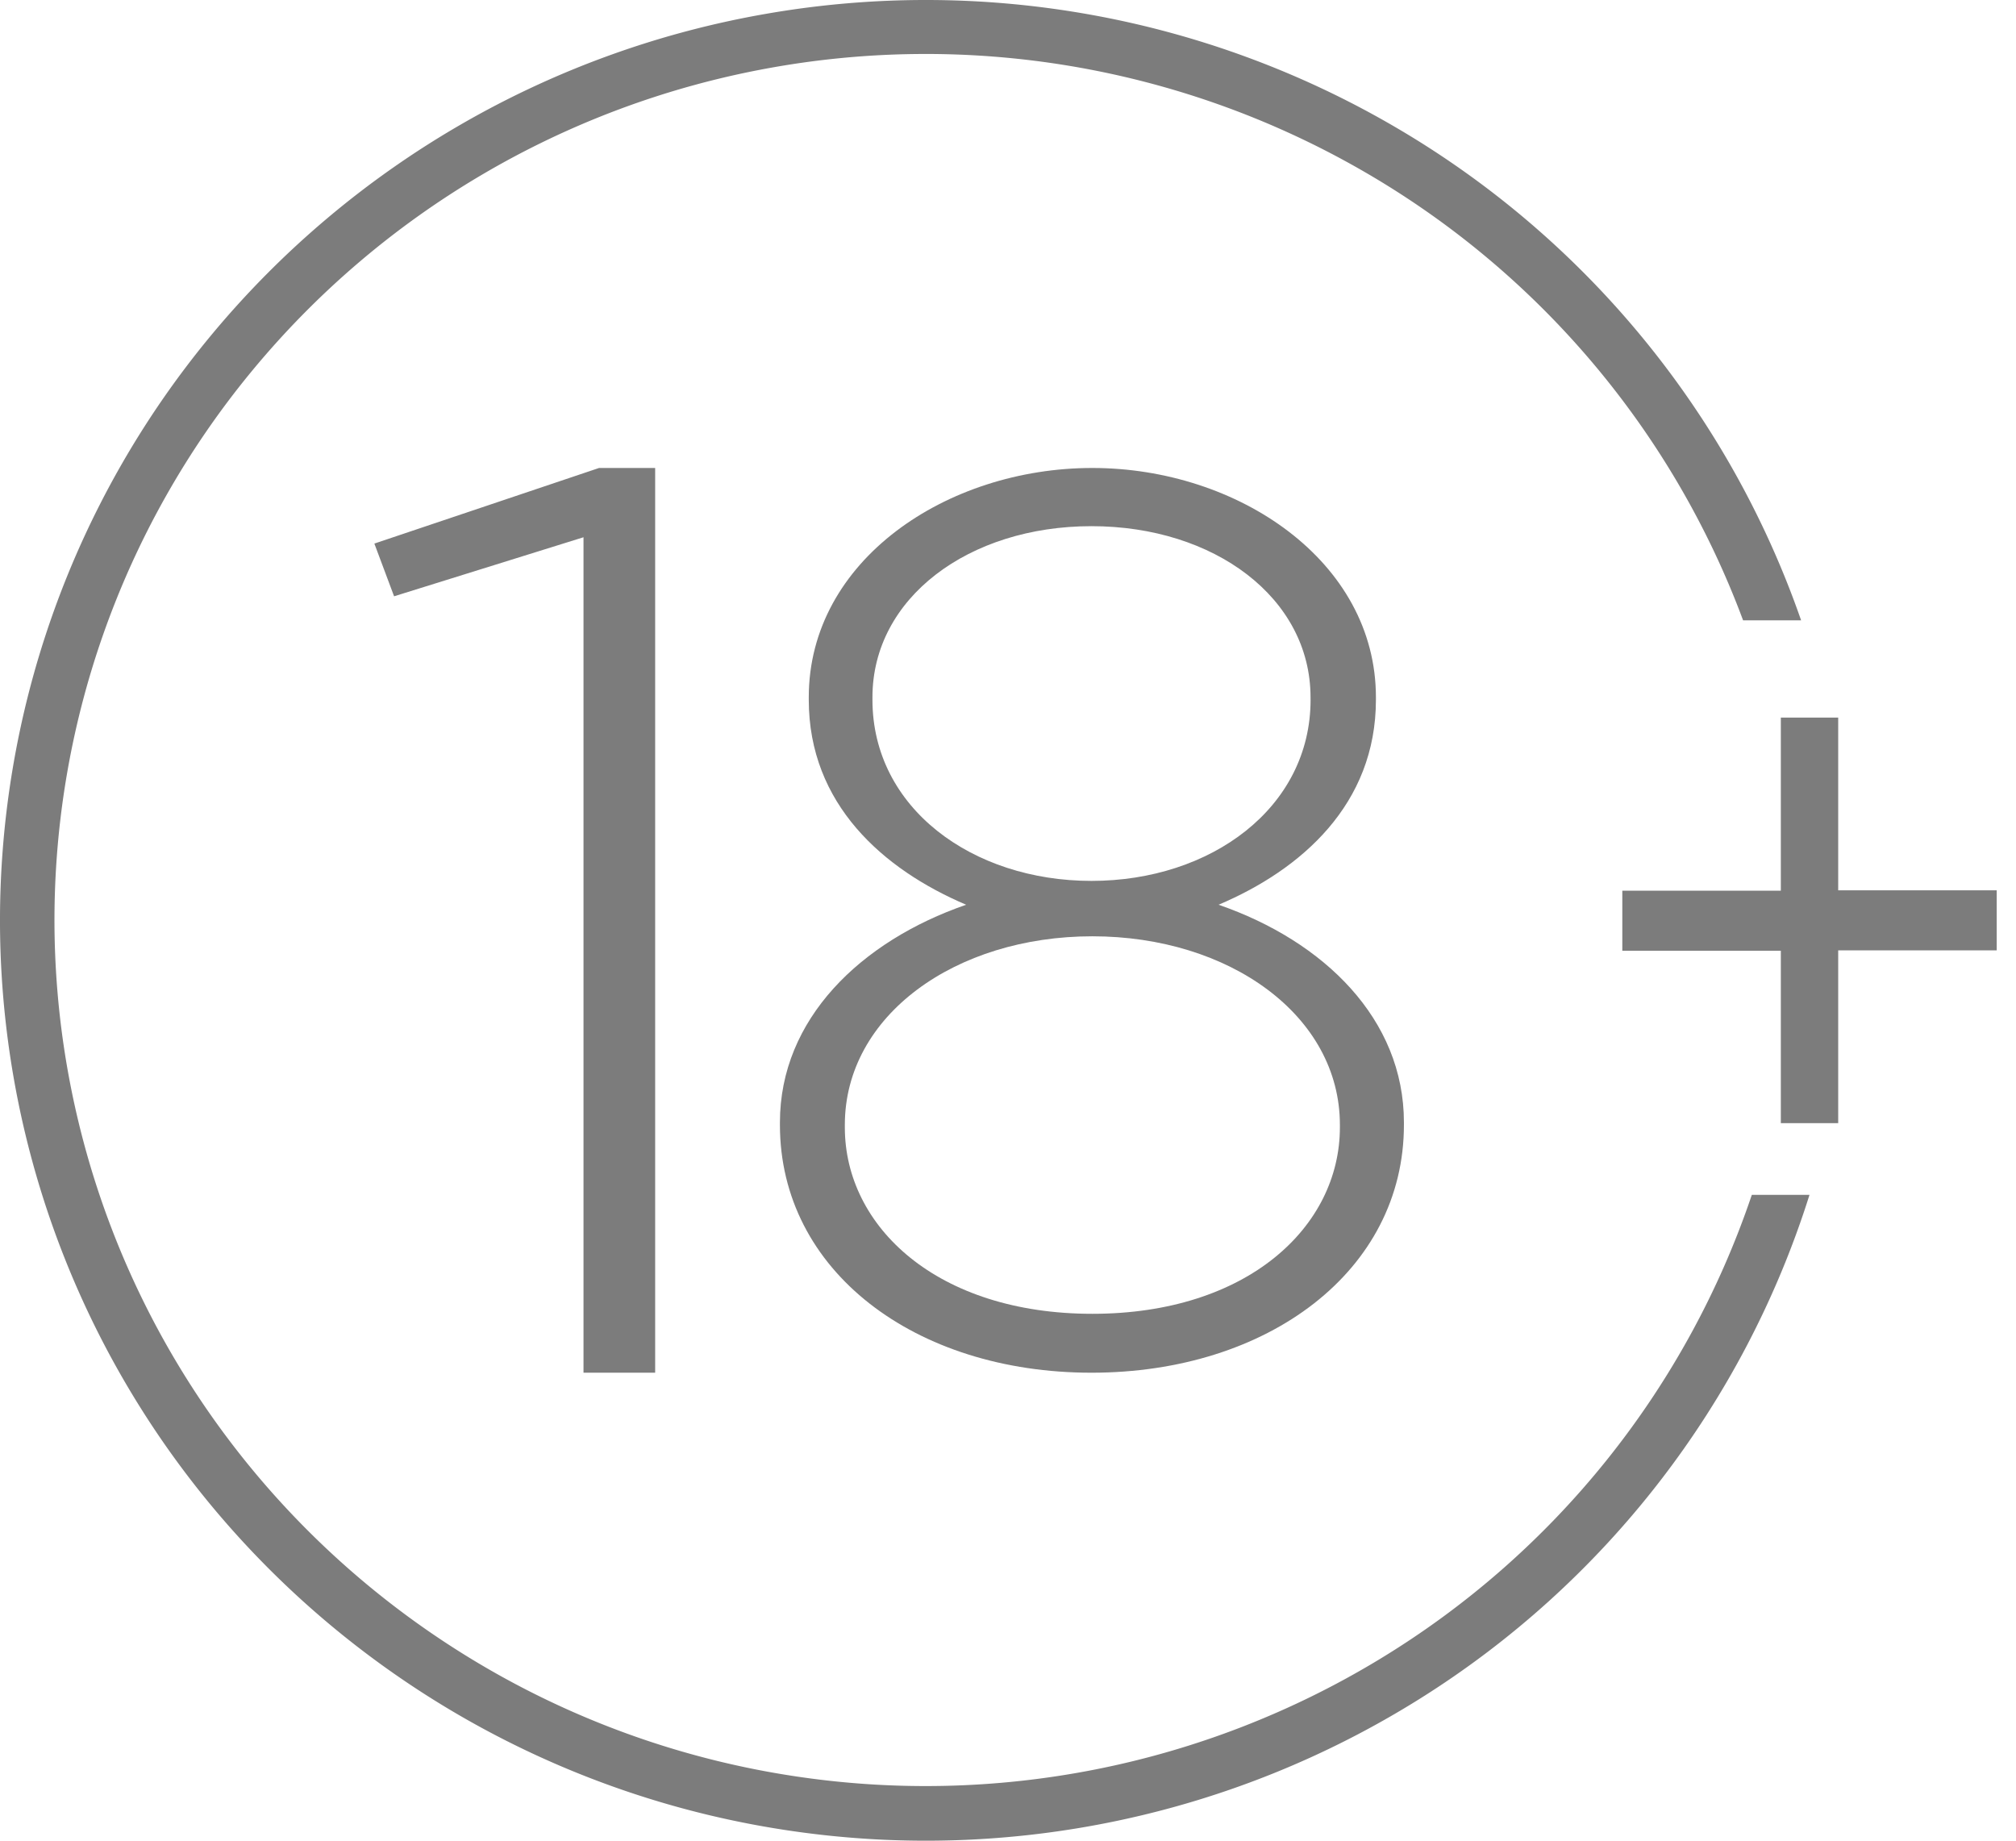
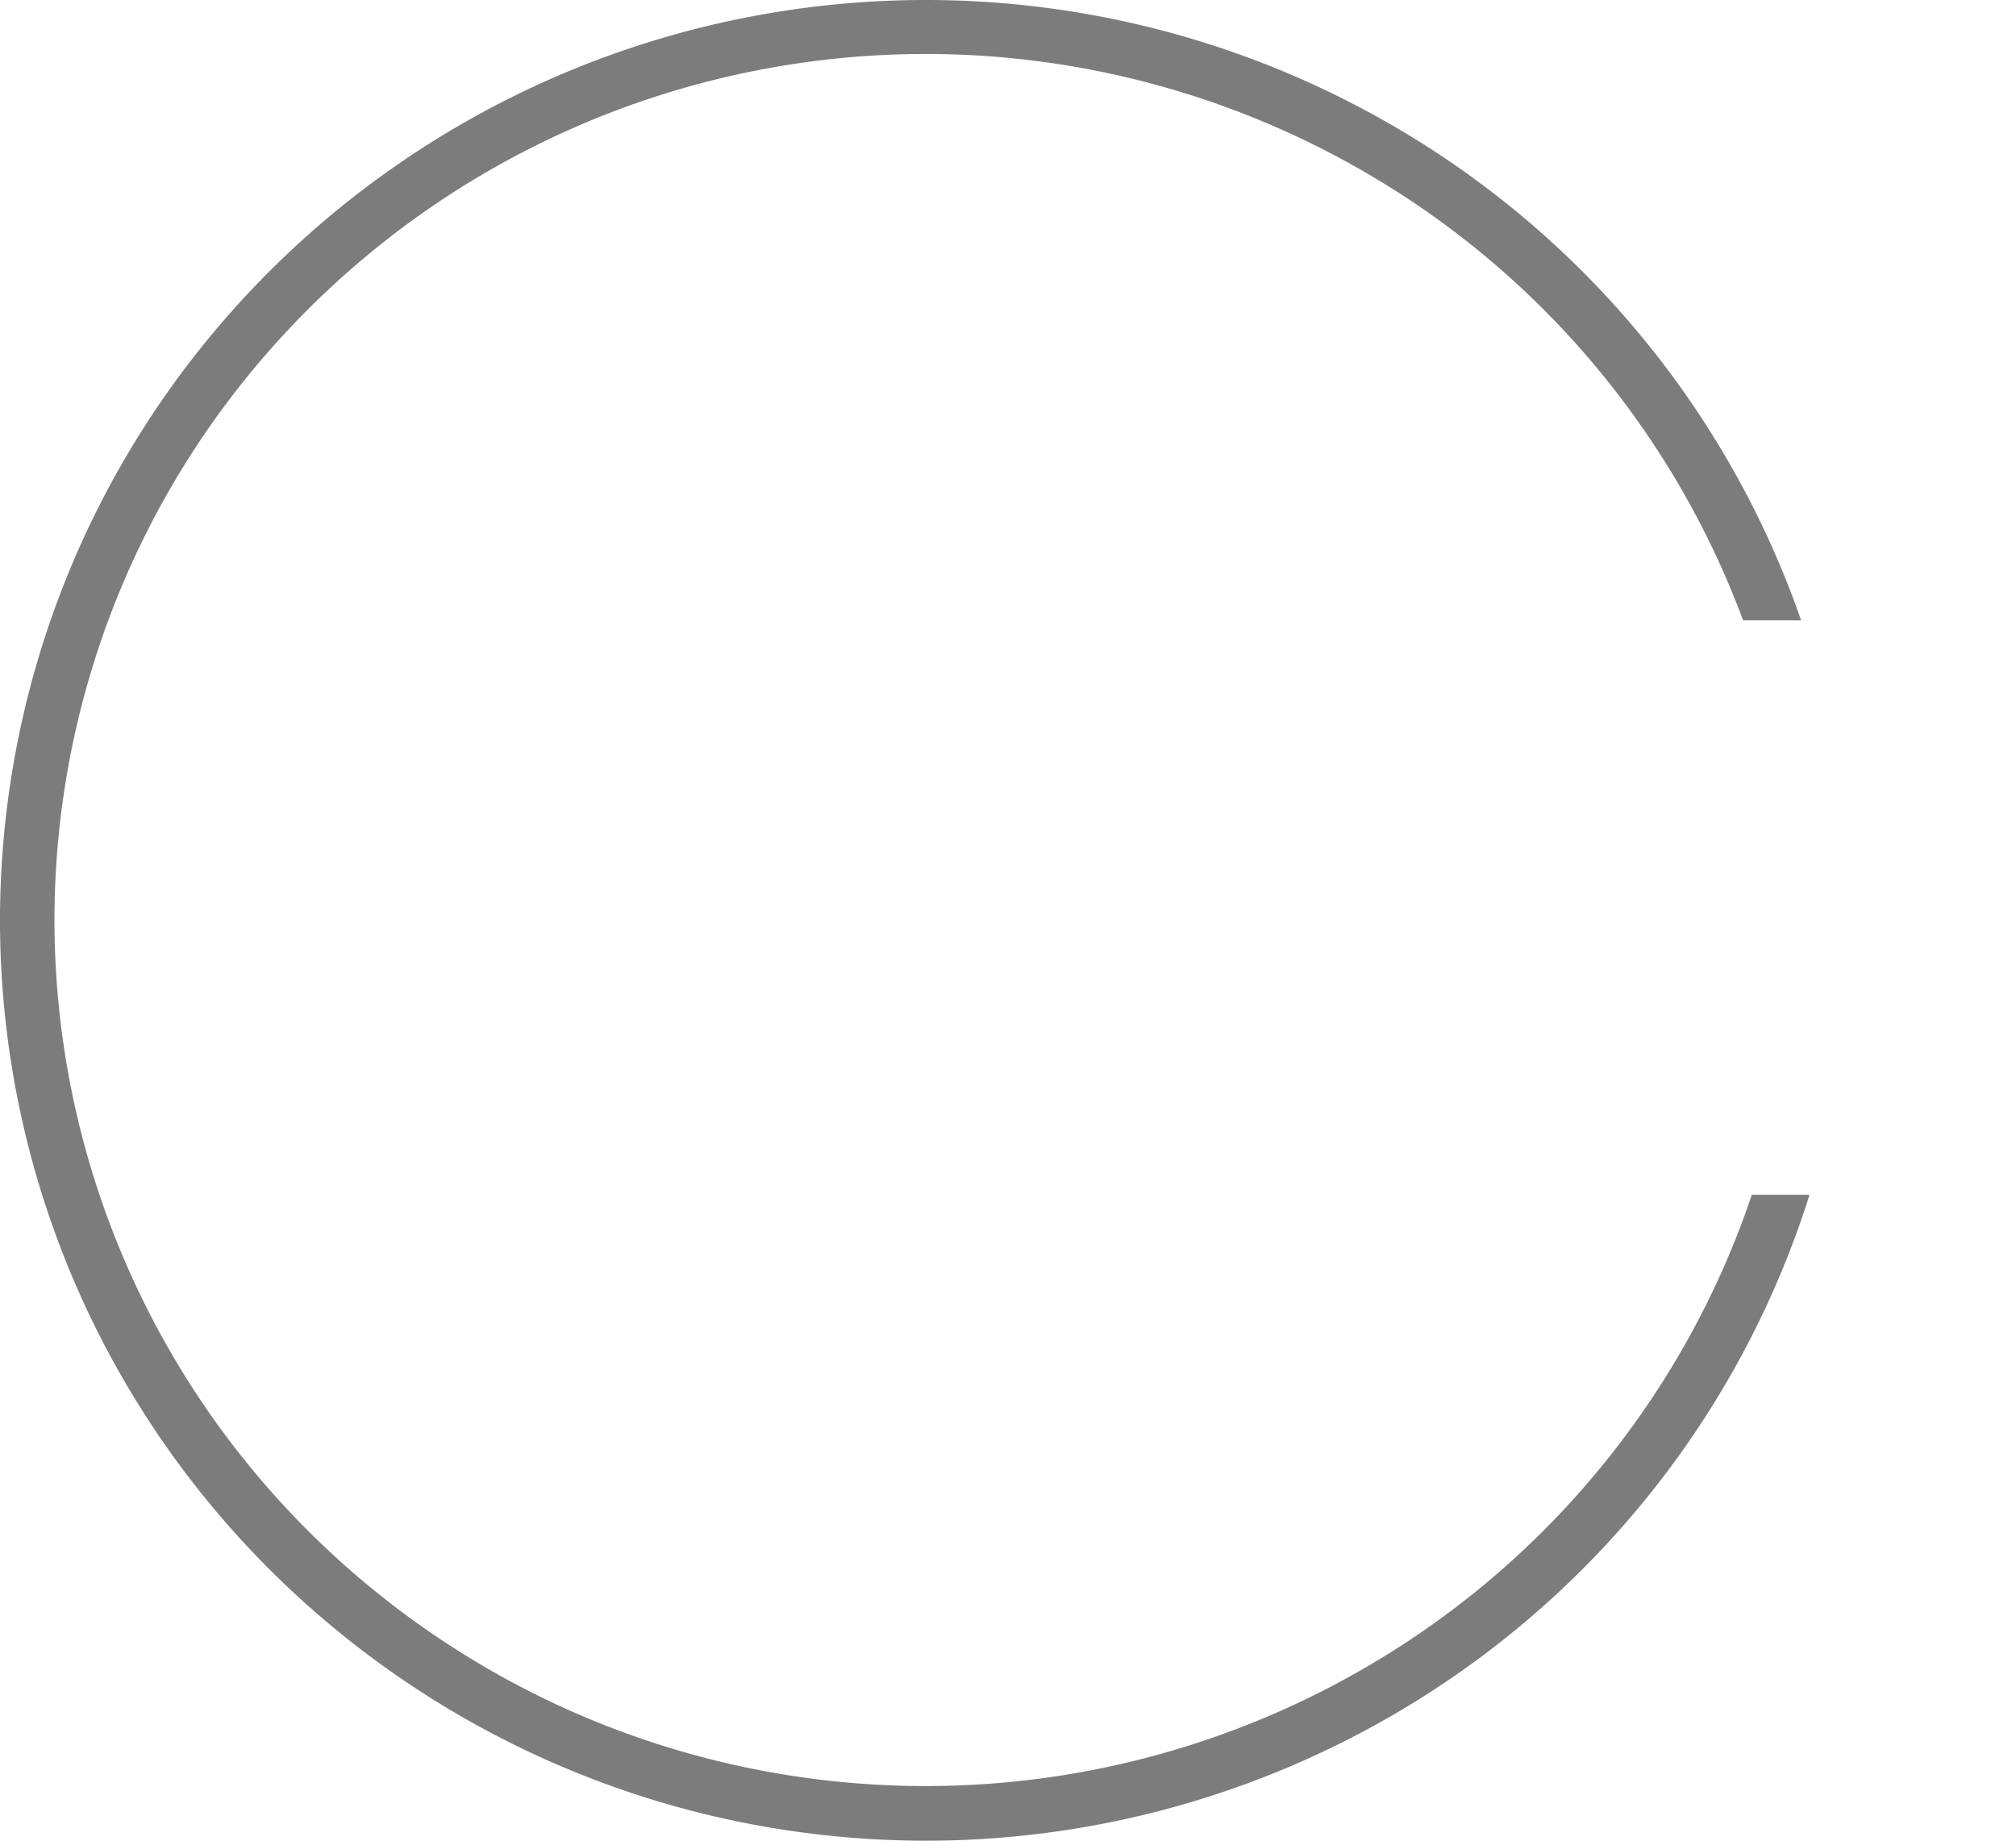
<svg xmlns="http://www.w3.org/2000/svg" fill="none" viewBox="0 0 46 42">
  <path fill="#7C7C7C" d="M39.972 27.264A19.782 19.782 0 0 1 31.46 37.87a19.976 19.976 0 0 1-13.385 2.65 19.91 19.91 0 0 1-11.95-6.556 19.694 19.694 0 0 1-4.88-12.671A19.687 19.687 0 0 1 5.736 8.48 19.901 19.901 0 0 1 17.48 1.566a19.98 19.98 0 0 1 13.46 2.245 19.792 19.792 0 0 1 8.833 10.344h1.324A21.027 21.027 0 0 0 31.854 2.91 21.231 21.231 0 0 0 17.482.315a21.152 21.152 0 0 0-12.63 7.294 20.923 20.923 0 0 0-4.85 13.697 20.93 20.93 0 0 0 5.25 13.55 21.16 21.16 0 0 0 12.838 6.926 21.227 21.227 0 0 0 14.29-3.01 21.017 21.017 0 0 0 8.908-11.508h-1.316Z" />
-   <path fill="#7C7C7C" d="M40.634 21.694h-3.617v-1.37h3.617v-3.951h1.309v3.942h3.617v1.37h-3.617v3.942h-1.309v-3.933ZM13.314 12.259l-4.322 1.347-.45-1.203 5.127-1.725h1.28v20.644h-1.635V12.259ZM17.796 25.667v-.056c0-2.355 1.838-4.134 4.249-4.967-1.892-.805-3.591-2.294-3.591-4.677v-.057c0-3.127 3.153-5.232 6.47-5.232 3.319 0 6.471 2.125 6.471 5.232v.057c0 2.383-1.699 3.876-3.59 4.677 2.41.833 4.229 2.612 4.229 4.967v.056c0 3.329-3.1 5.655-7.129 5.655s-7.109-2.326-7.109-5.655Zm12.777.056v-.056c0-2.495-2.523-4.303-5.648-4.303-3.126 0-5.648 1.808-5.648 4.303v.056c0 2.27 2.11 4.255 5.648 4.255 3.537 0 5.648-1.985 5.648-4.255Zm-.67-9.756v-.057c0-2.266-2.195-3.904-4.998-3.904-2.802 0-4.998 1.638-4.998 3.904v.057c0 2.467 2.276 4.133 4.998 4.133 2.723 0 4.999-1.666 4.999-4.133Z" />
</svg>